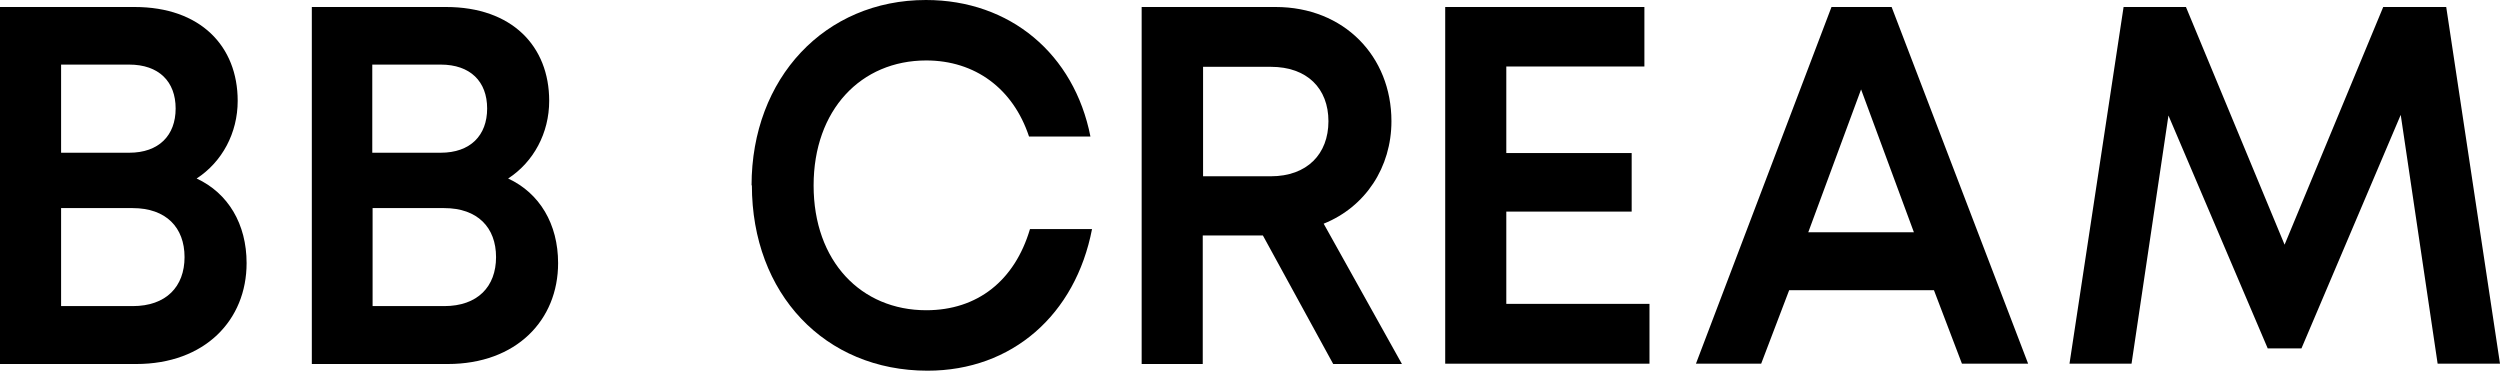
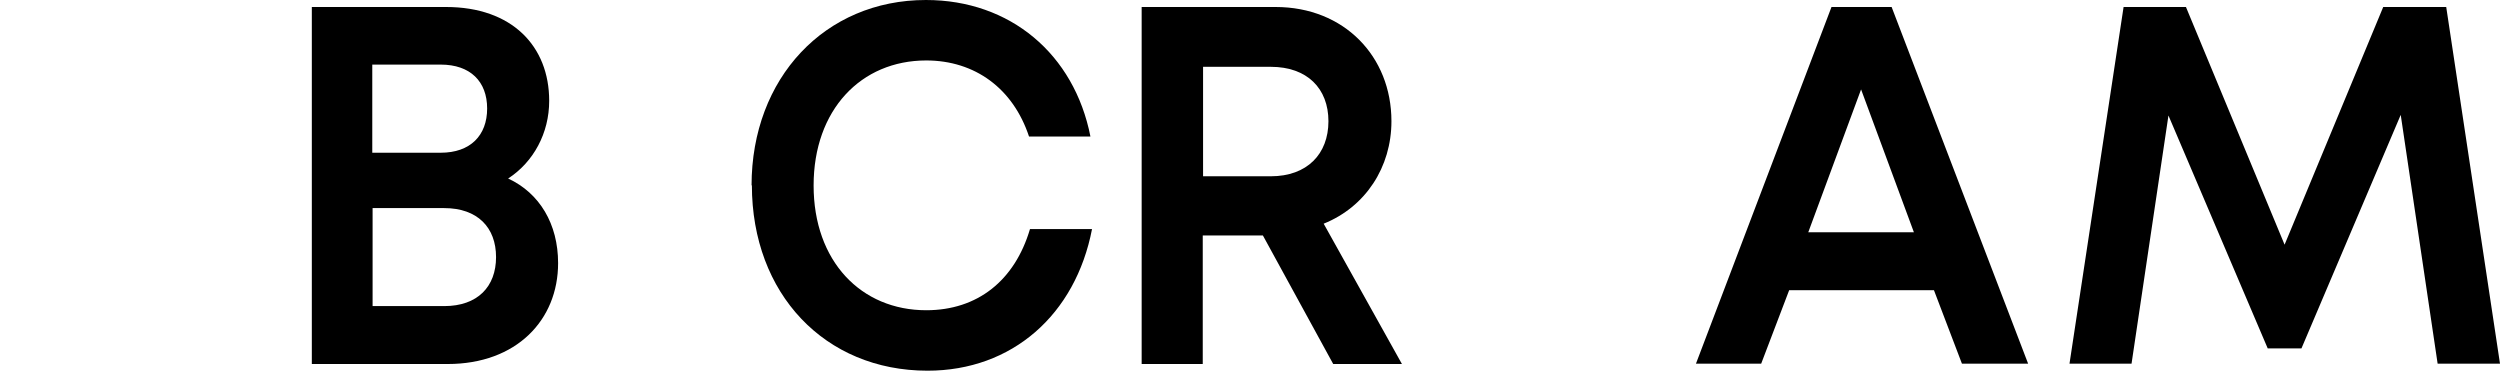
<svg xmlns="http://www.w3.org/2000/svg" id="_レイヤー_2" viewBox="0 0 78.57 11.66">
  <defs>
    <style>.cls-1{stroke-width:0px;}</style>
  </defs>
  <g id="_レイヤー_1-2">
-     <path class="cls-1" d="m0,.22h4.23c2.07,0,3.24,1.23,3.24,2.95,0,1.01-.49,1.92-1.29,2.44.99.46,1.57,1.43,1.57,2.66,0,1.79-1.31,3.17-3.47,3.17H0V.22Zm4.06,4.58c.93,0,1.46-.54,1.46-1.39s-.53-1.38-1.46-1.38H1.92v2.77h2.15Zm.11,4.82c1.05,0,1.63-.61,1.63-1.54s-.58-1.54-1.63-1.54H1.92v3.08h2.25Z" />
    <path class="cls-1" d="m9.79.22h4.23c2.07,0,3.24,1.23,3.24,2.95,0,1.01-.49,1.92-1.29,2.44.99.46,1.57,1.43,1.57,2.66,0,1.79-1.31,3.17-3.47,3.17h-4.27V.22Zm4.06,4.58c.93,0,1.46-.54,1.46-1.39s-.53-1.38-1.46-1.38h-2.15v2.77h2.15Zm.11,4.82c1.05,0,1.63-.61,1.63-1.54s-.58-1.54-1.63-1.54h-2.25v3.08h2.25Z" />
    <path class="cls-1" d="m23.62,5.83c0-3.38,2.31-5.83,5.48-5.83,2.65,0,4.66,1.7,5.17,4.29h-1.93c-.5-1.51-1.7-2.39-3.23-2.39-2.05,0-3.54,1.55-3.54,3.93s1.49,3.92,3.54,3.92c1.61,0,2.78-.93,3.26-2.55h1.95c-.52,2.69-2.51,4.45-5.17,4.45-3.23,0-5.52-2.42-5.52-5.83Z" />
    <path class="cls-1" d="m35.89.22h4.2c2.15,0,3.64,1.55,3.64,3.59,0,1.44-.81,2.69-2.13,3.22l2.46,4.41h-2.16l-2.21-4.04h-1.89v4.04h-1.92V.22Zm4.05,5.32c1.14,0,1.81-.7,1.81-1.73s-.67-1.71-1.81-1.71h-2.13v3.44h2.13Z" />
-     <path class="cls-1" d="m45.43.22h6.25v1.87h-4.34v2.72h3.94v1.84h-3.94v2.9h4.5v1.88h-6.42V.22Z" />
    <path class="cls-1" d="m57.56.22h1.89l4.29,11.21h-2.08l-.88-2.31h-4.55l-.88,2.31h-2.05L57.56.22Zm2.59,7.08l-1.66-4.49-1.66,4.49h3.32Z" />
    <path class="cls-1" d="m66.75.22h1.95l3.1,7.47,3.1-7.47h1.98l1.69,11.21h-1.96l-1.16-7.82-3.12,7.34h-1.06l-3.12-7.32-1.16,7.8h-1.95l1.7-11.21Z" />
  </g>
</svg>